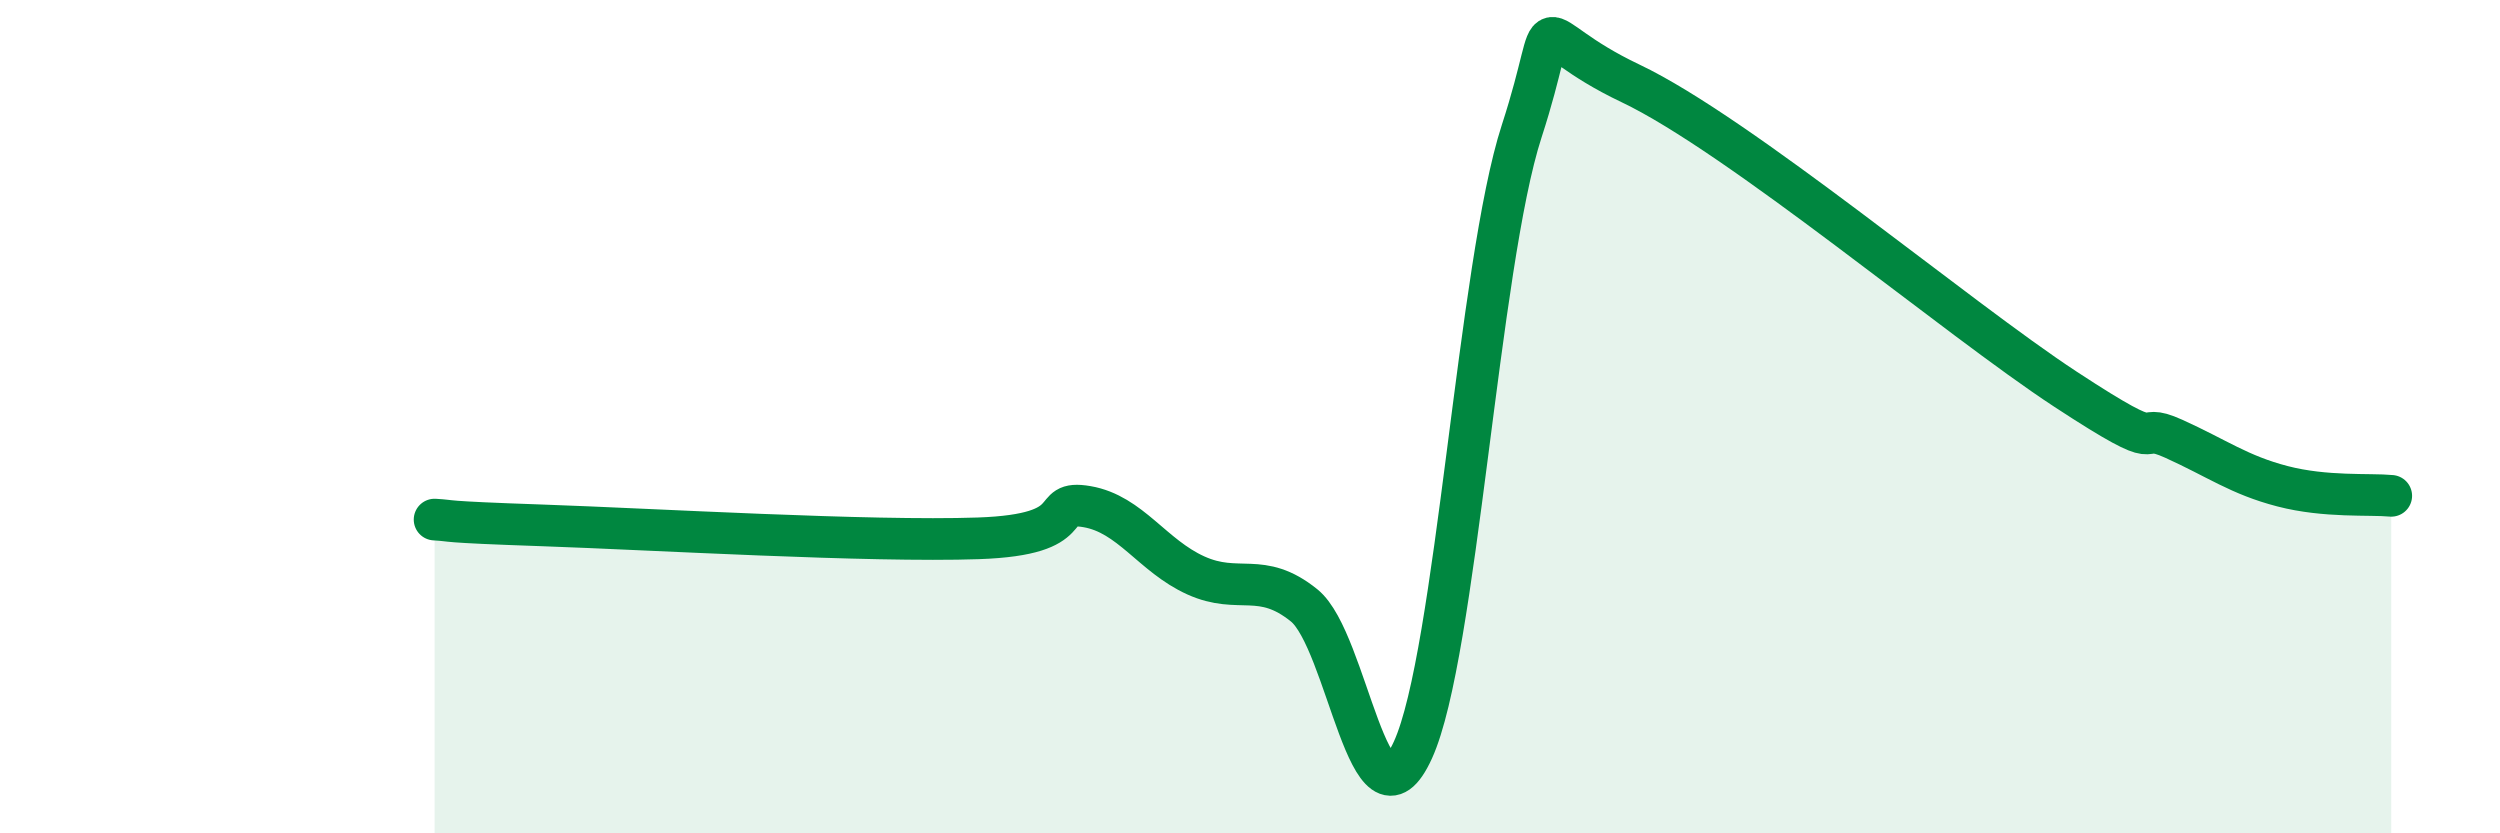
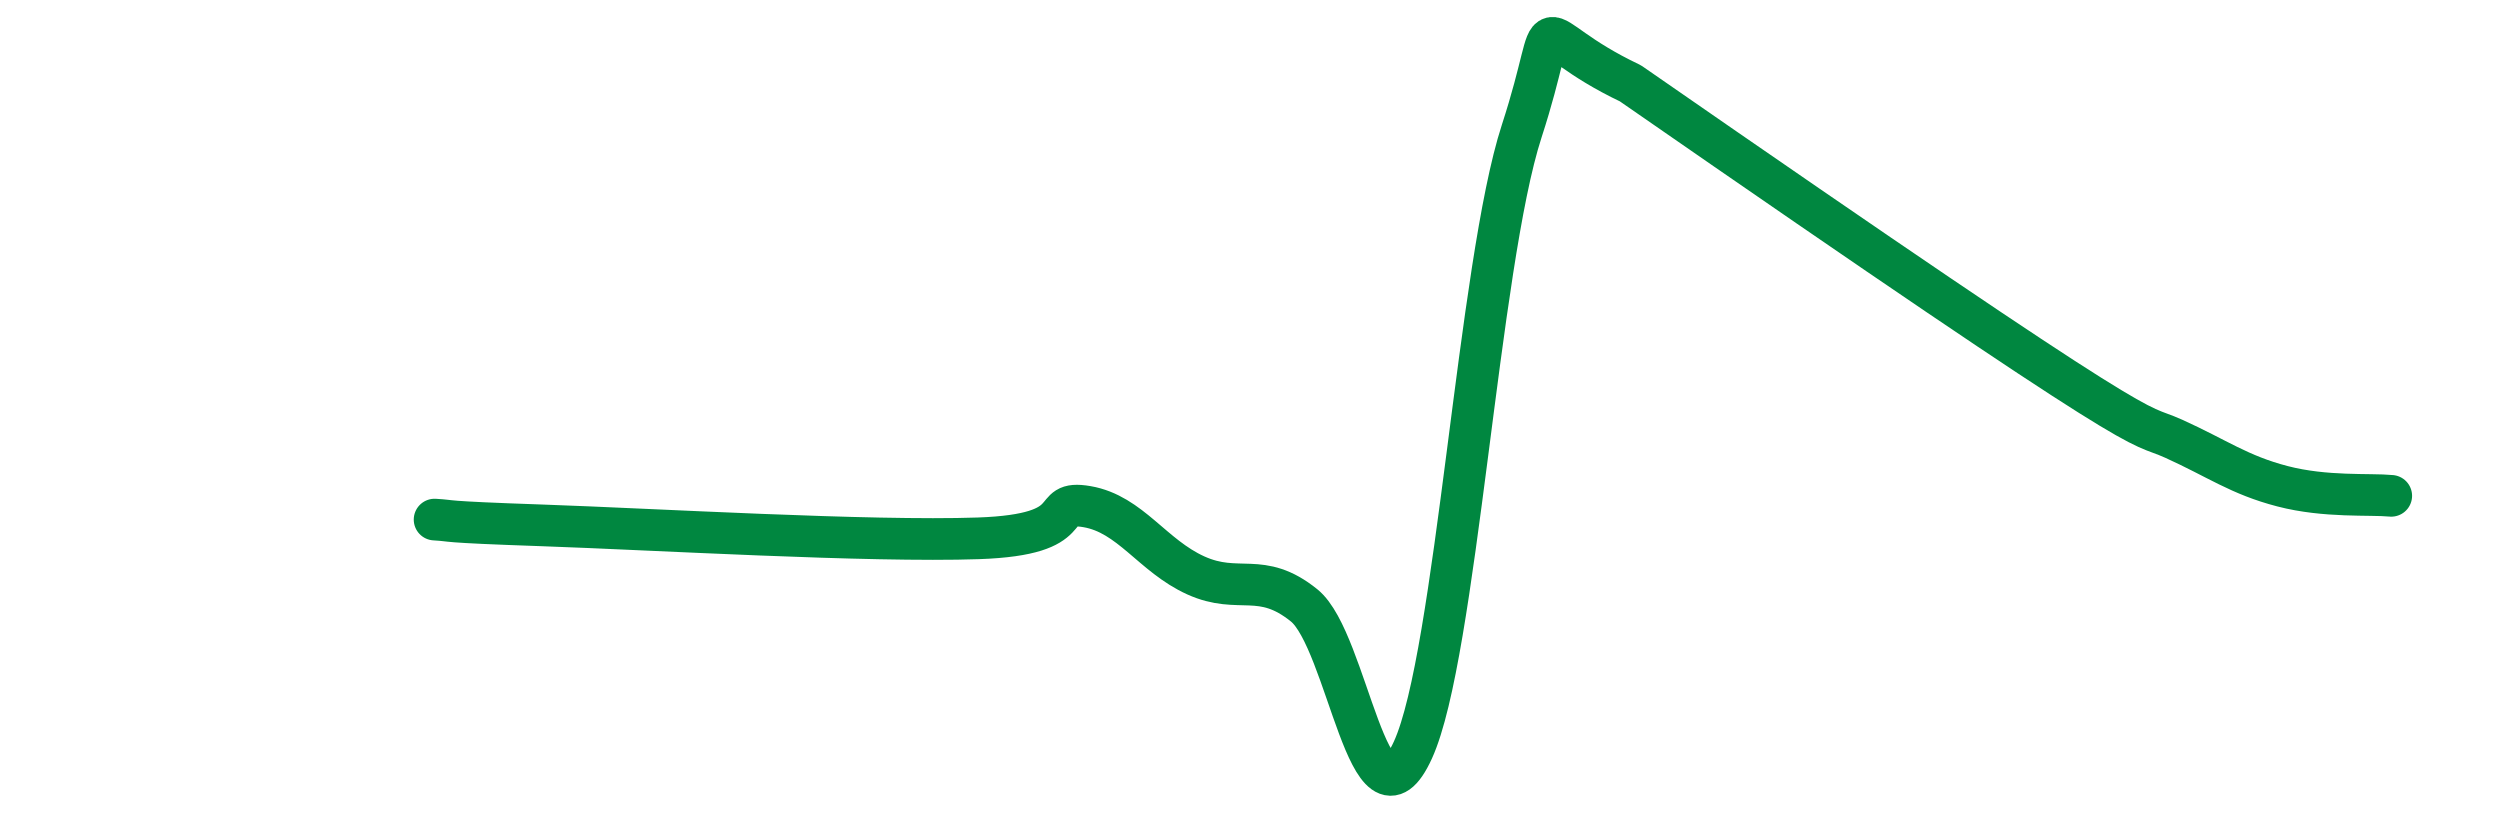
<svg xmlns="http://www.w3.org/2000/svg" width="60" height="20" viewBox="0 0 60 20">
-   <path d="M 10.43,12.47 C 10.95,12.5 10.43,12.52 13.04,12.61 C 15.65,12.7 20.87,13.01 23.48,12.92 C 26.09,12.83 25.05,11.98 26.09,12.16 C 27.13,12.34 27.66,13.34 28.7,13.81 C 29.74,14.28 30.26,13.69 31.3,14.53 C 32.34,15.37 32.87,20.28 33.91,18 C 34.95,15.72 35.48,6.35 36.52,3.15 C 37.56,-0.05 36.52,0.76 39.13,2 C 41.74,3.24 46.96,7.63 49.57,9.34 C 52.18,11.05 51.13,10.06 52.17,10.53 C 53.21,11 53.74,11.4 54.78,11.67 C 55.82,11.94 56.87,11.85 57.39,11.9L57.39 20L10.43 20Z" fill="#008740" opacity="0.1" stroke-linecap="round" stroke-linejoin="round" />
-   <path d="M 10.43,12.47 C 10.95,12.5 10.43,12.52 13.04,12.61 C 15.65,12.7 20.87,13.01 23.48,12.92 C 26.09,12.83 25.05,11.98 26.09,12.16 C 27.13,12.34 27.66,13.34 28.7,13.81 C 29.74,14.28 30.26,13.69 31.3,14.53 C 32.34,15.37 32.87,20.28 33.91,18 C 34.95,15.72 35.48,6.35 36.52,3.15 C 37.56,-0.05 36.52,0.76 39.13,2 C 41.74,3.24 46.96,7.63 49.57,9.34 C 52.18,11.05 51.13,10.06 52.17,10.53 C 53.21,11 53.74,11.4 54.78,11.67 C 55.82,11.94 56.87,11.85 57.39,11.9" stroke="#008740" stroke-width="1" fill="none" stroke-linecap="round" stroke-linejoin="round" />
+   <path d="M 10.43,12.47 C 10.95,12.5 10.43,12.52 13.04,12.61 C 15.65,12.7 20.87,13.01 23.48,12.92 C 26.09,12.83 25.05,11.98 26.09,12.16 C 27.13,12.34 27.66,13.34 28.7,13.81 C 29.74,14.28 30.26,13.69 31.3,14.53 C 32.34,15.37 32.87,20.28 33.91,18 C 34.95,15.72 35.48,6.35 36.52,3.15 C 37.56,-0.05 36.52,0.76 39.13,2 C 52.18,11.05 51.13,10.06 52.17,10.53 C 53.21,11 53.74,11.4 54.78,11.67 C 55.82,11.94 56.87,11.85 57.39,11.9" stroke="#008740" stroke-width="1" fill="none" stroke-linecap="round" stroke-linejoin="round" />
</svg>